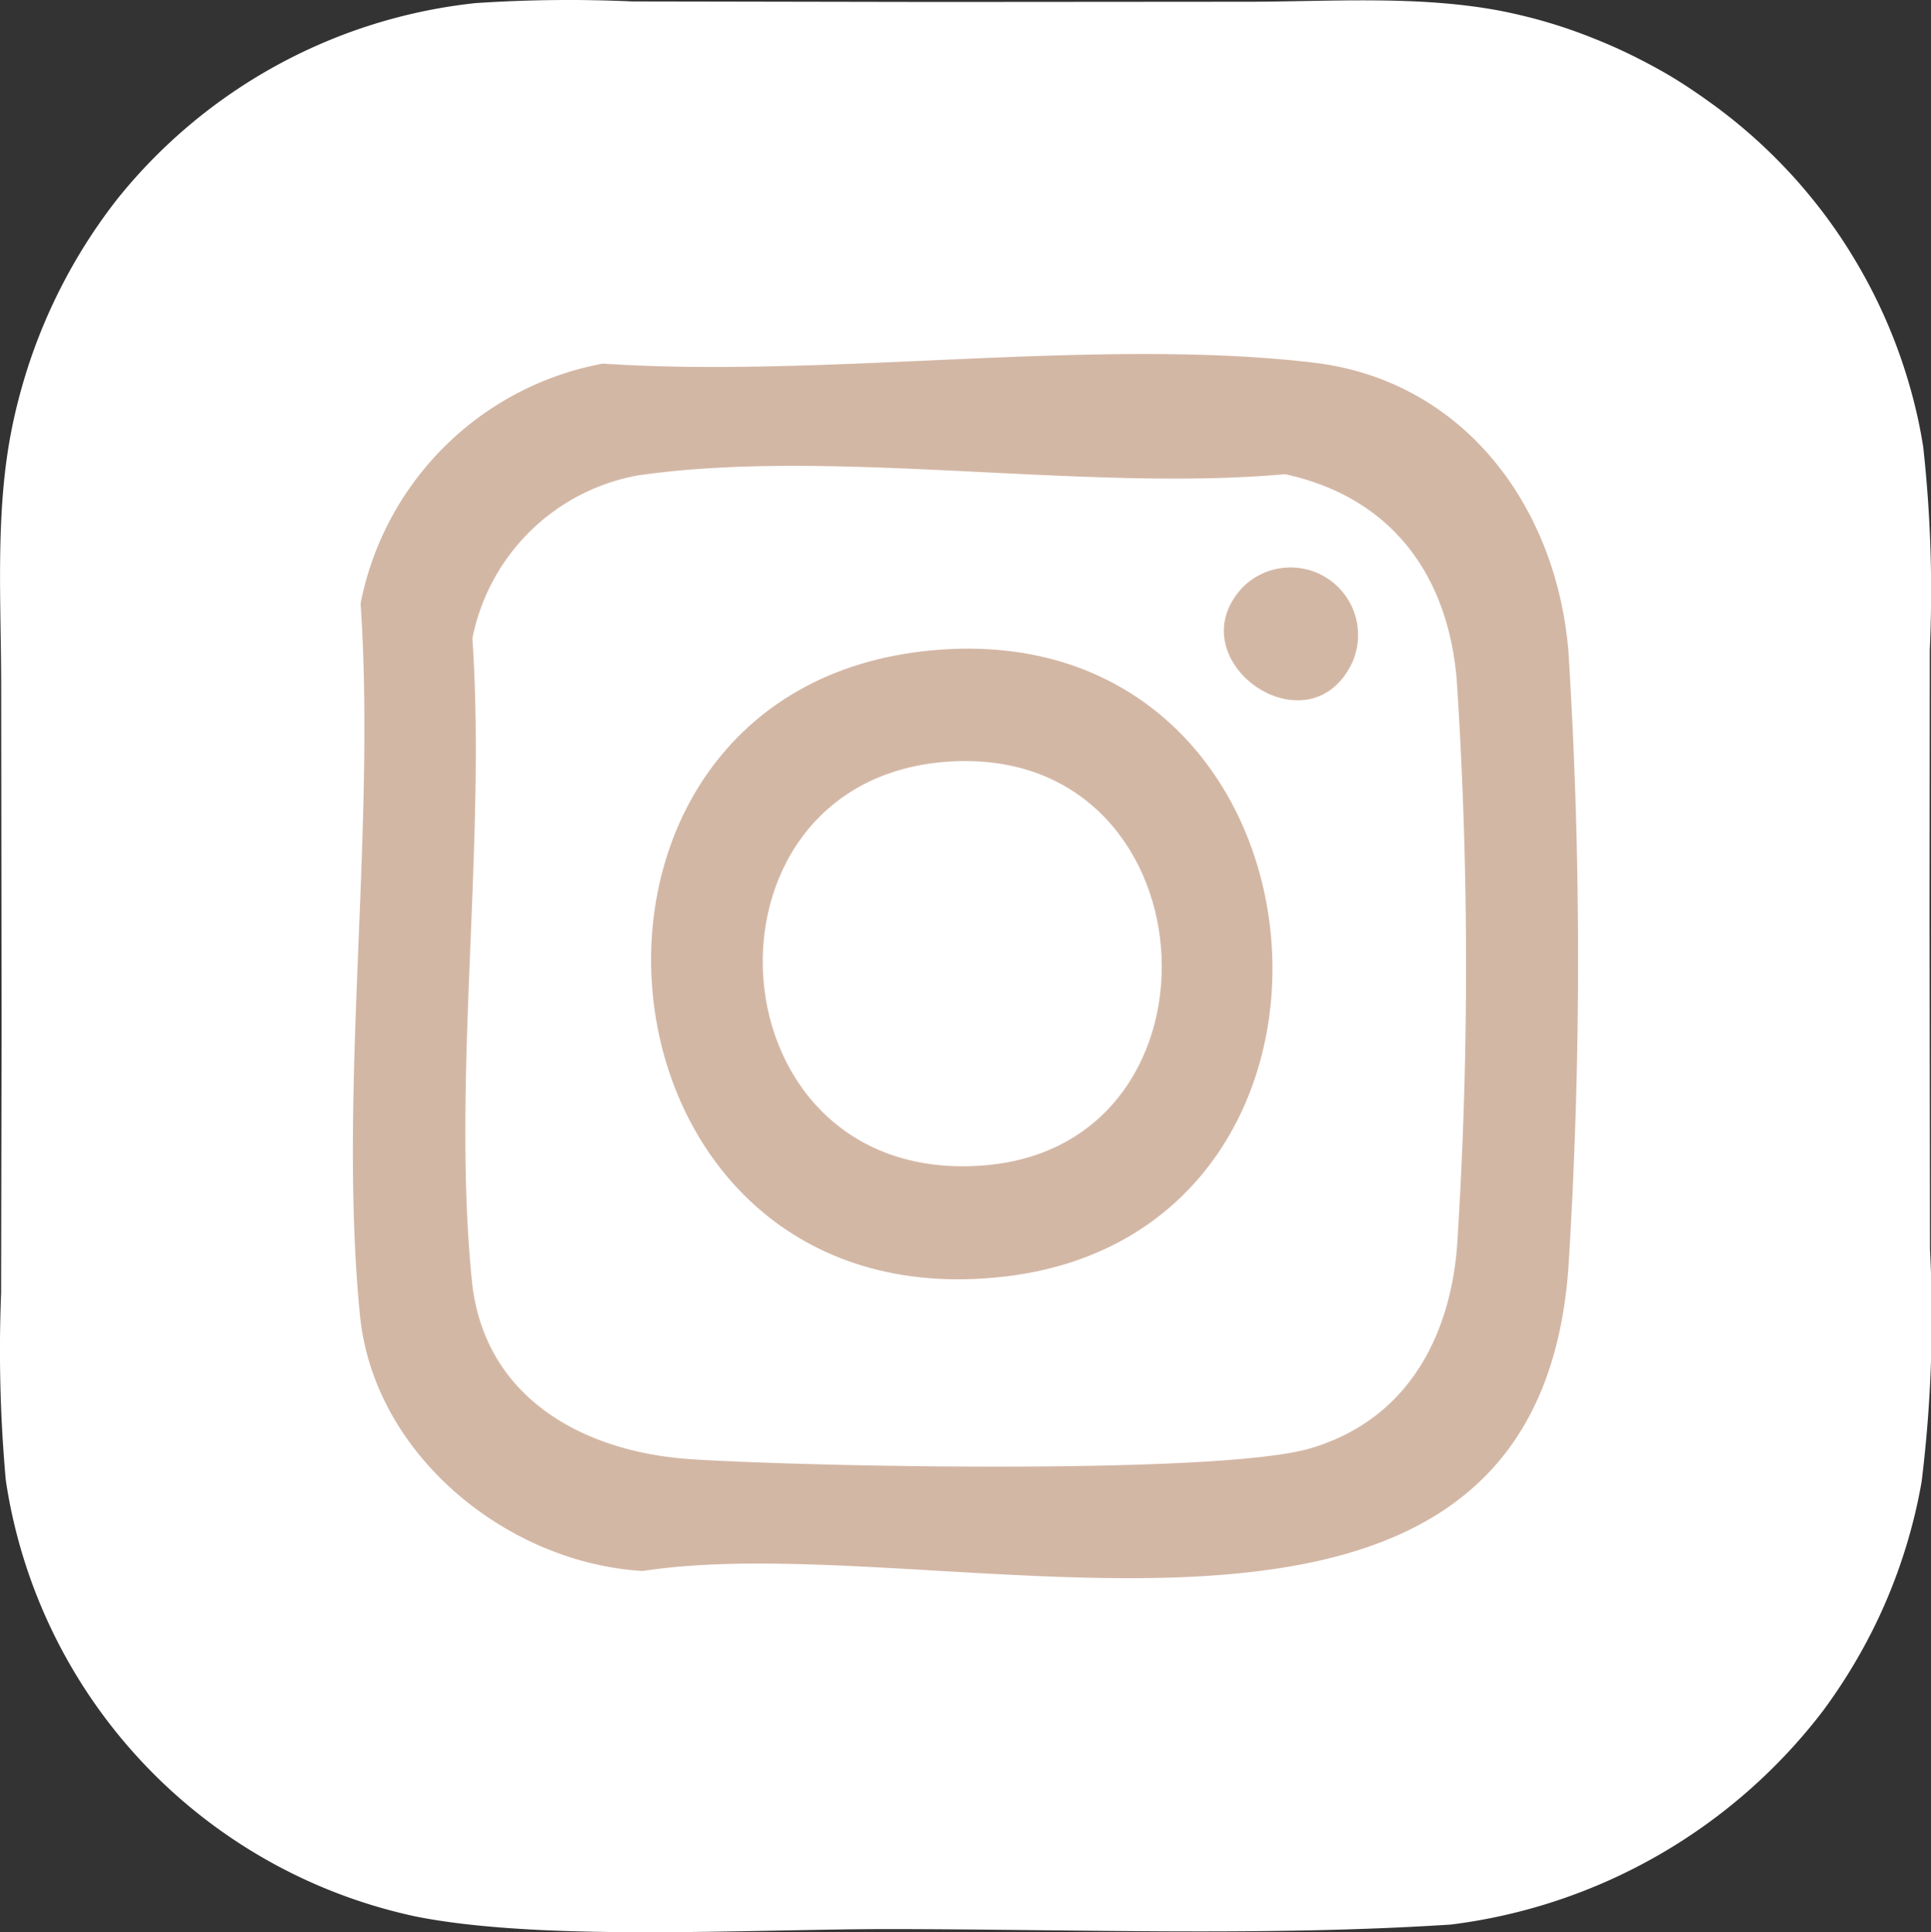
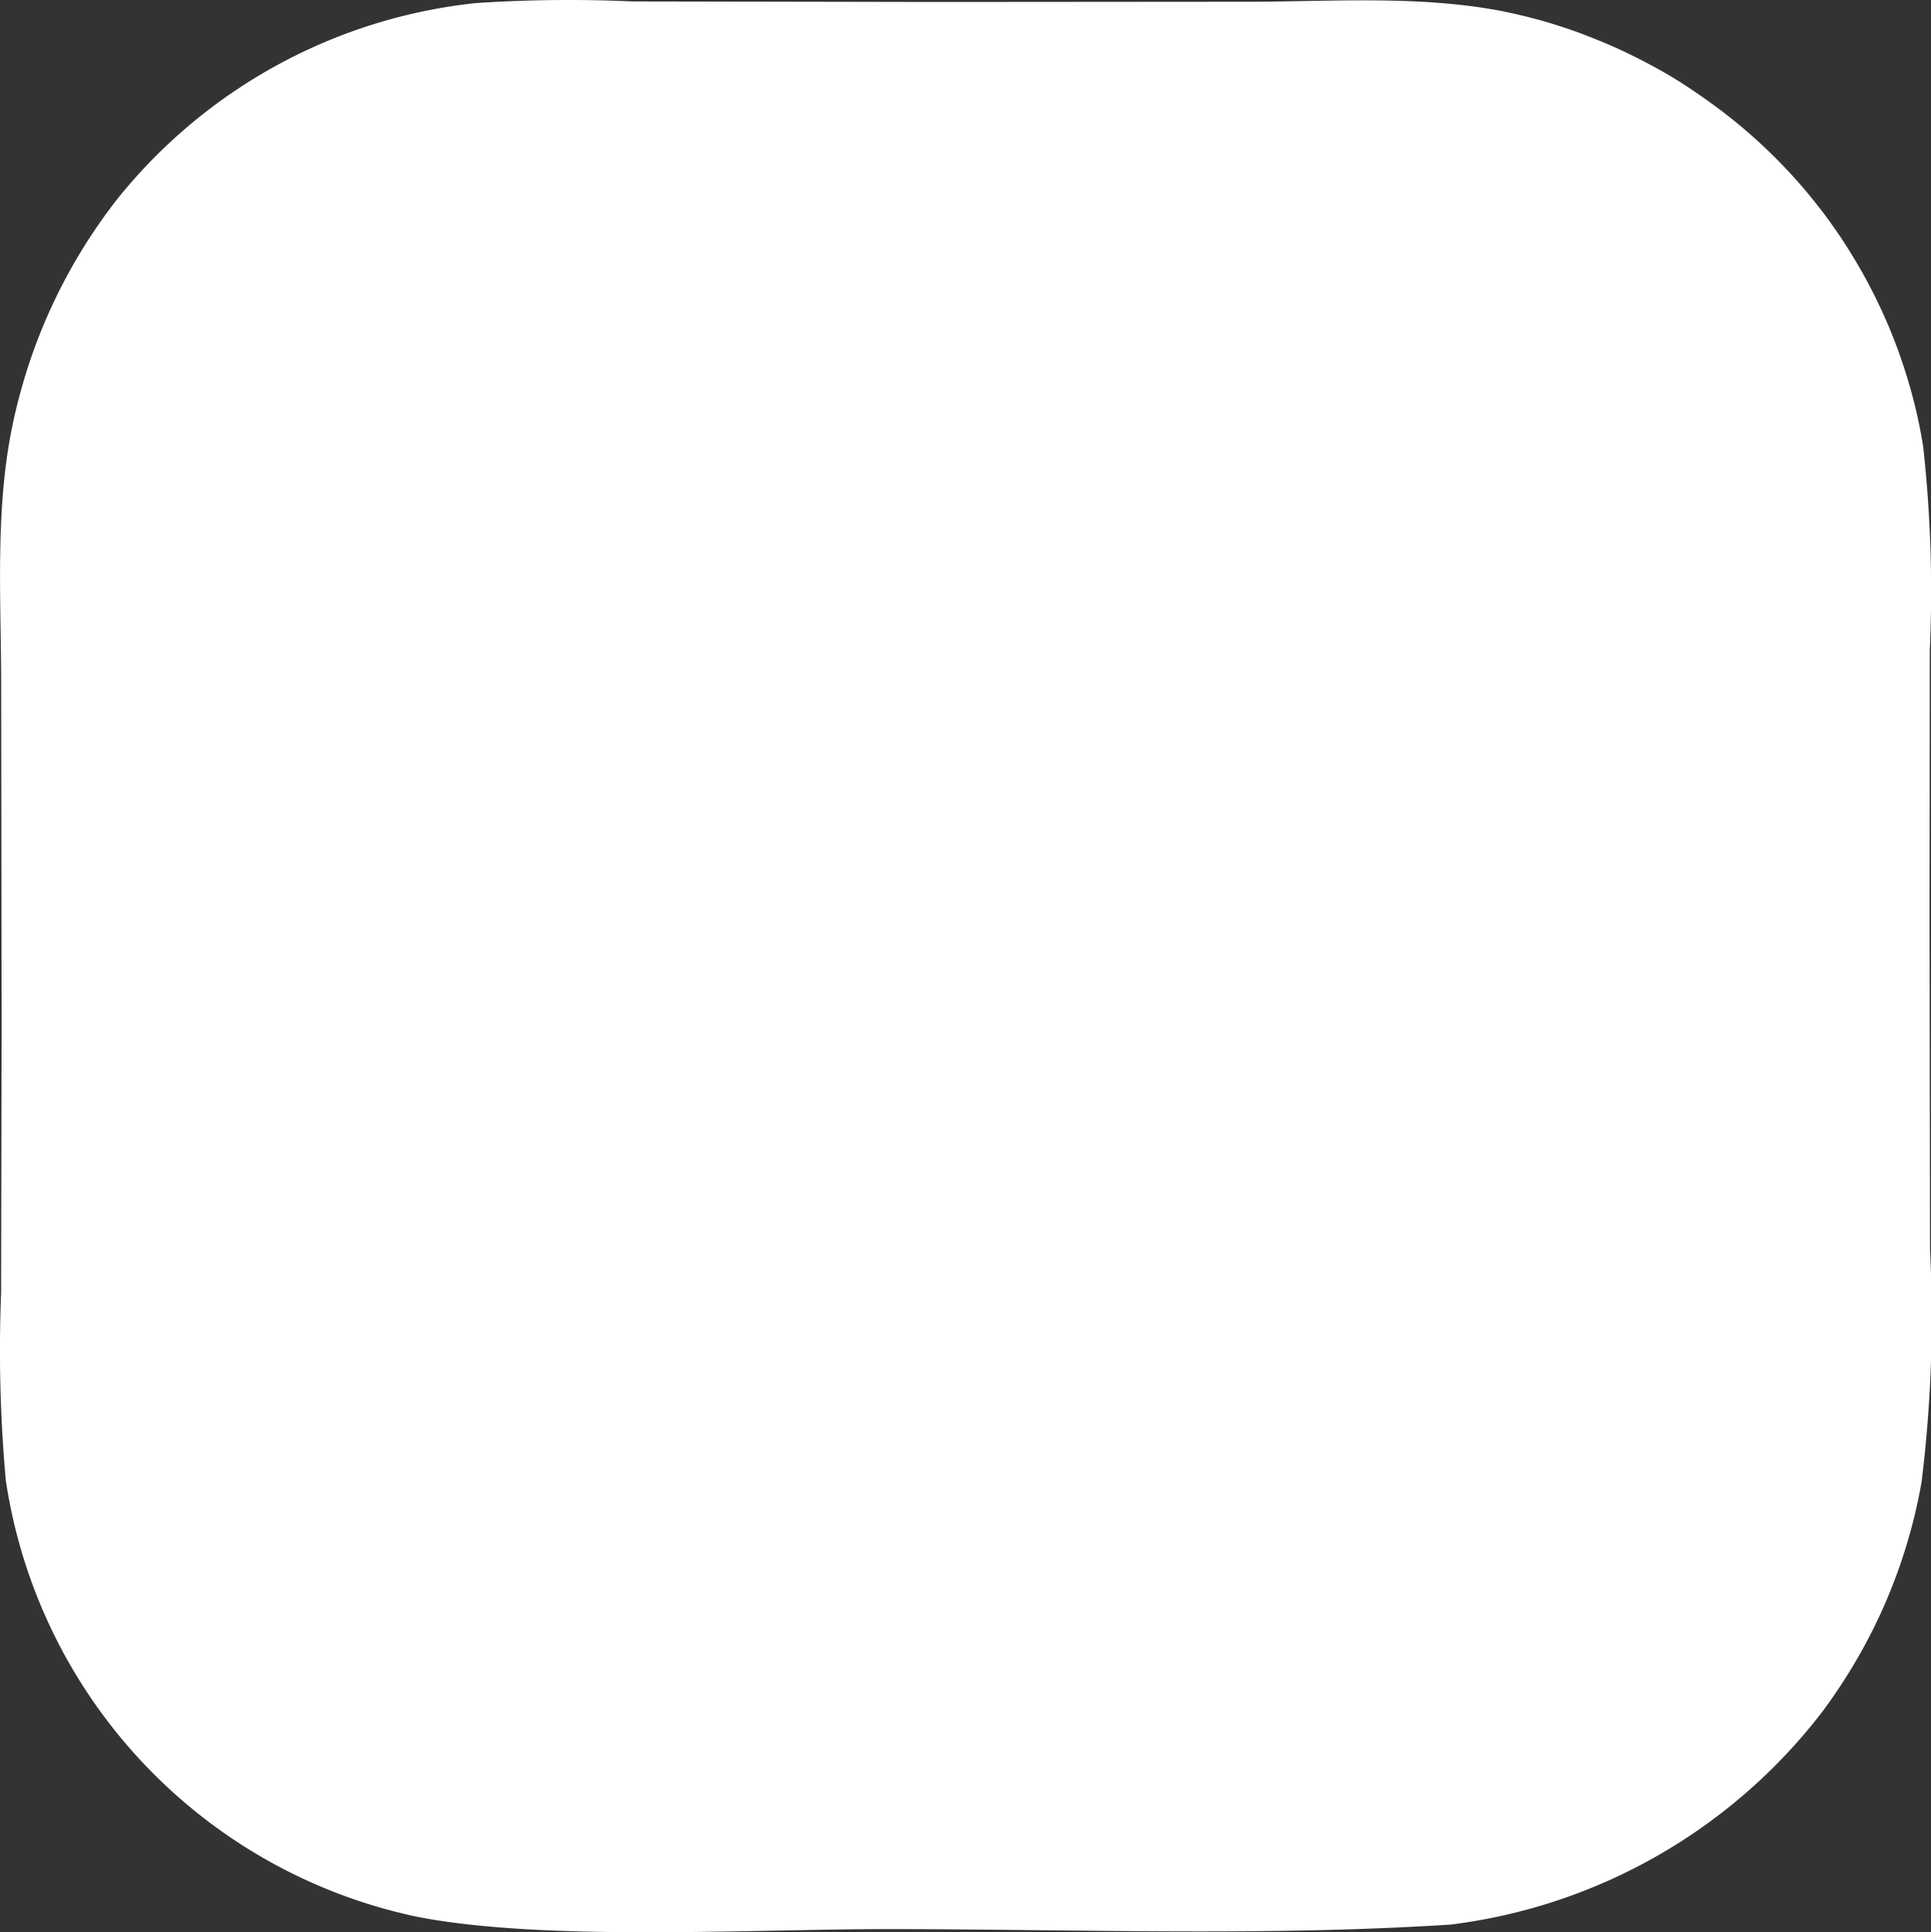
<svg xmlns="http://www.w3.org/2000/svg" width="81.828" height="81.87" viewBox="0 0 81.828 81.87">
  <rect x="0" y="0" width="81.828" height="81.87" fill="#333333" stroke="none" />
  <defs>
    <clipPath id="clip-path">
      <rect id="Rettangolo_44" data-name="Rettangolo 44" width="81.828" height="81.87" fill="#d3b7a5" />
    </clipPath>
    <clipPath id="clip-path-2">
-       <rect id="Rettangolo_45" data-name="Rettangolo 45" width="51.919" height="51.87" fill="#d3b7a5" />
-     </clipPath>
+       </clipPath>
  </defs>
  <g id="Raggruppa_25" data-name="Raggruppa 25">
    <g id="Raggruppa_24" data-name="Raggruppa 24" clip-path="url(#clip-path)">
      <path id="Tracciato_36" data-name="Tracciato 36" d="M20.154.131A59.5,59.5,0,0,1,26.8.061L39.645.084l13.4-.01C56.5.059,60.118-.188,63.529.448q.6.117,1.2.267t1.181.332q.586.182,1.161.4t1.137.459q.563.245,1.111.52T70.4,3q.533.3,1.048.638t1.011.695q.448.321.879.664t.845.706q.414.363.809.747t.772.786q.376.4.732.823t.691.858q.335.438.647.891t.6.922q.29.468.557.95t.509.976q.243.495.461,1t.411,1.022q.193.516.36,1.041t.309,1.057q.142.532.256,1.071t.2,1.082a55.778,55.778,0,0,1,.28,8.618l-.01,11.2.019,14.2a56.767,56.767,0,0,1-.356,9.837q-.115.658-.268,1.307t-.345,1.289q-.191.64-.419,1.267t-.492,1.24q-.264.613-.564,1.209t-.634,1.174q-.334.578-.7,1.135T77.244,72.5a23.5,23.5,0,0,1-15.766,9.046c-7.893.51-15.969.193-23.883.192-5.779,0-14.628.533-19.98-.535A22.264,22.264,0,0,1,.247,62.729a61.256,61.256,0,0,1-.2-7.948l.021-11.2L.05,29.079c0-3.54-.255-7.228.412-10.719q.129-.677.3-1.345t.378-1.325q.209-.657.456-1.3t.533-1.271q.285-.627.607-1.237t.68-1.2q.358-.589.75-1.156t.817-1.109A22.521,22.521,0,0,1,20.154.131" transform="translate(0 0)" fill="#fff" />
      <path id="Tracciato_37" data-name="Tracciato 37" d="M158.18,148.266c9.686.65,21.208-1.152,30.684-.045,6.521.762,10.534,6.218,11.048,12.5a213.148,213.148,0,0,1,0,26.565c-1.425,20.114-26.9,11.132-40.011,13.149-5.866-.347-11.617-5.02-12.214-11.035-.961-9.689.69-20.92.023-30.771a13.106,13.106,0,0,1,10.468-10.365m1.51,4.832a8.909,8.909,0,0,0-7.147,7.044c.6,8.878-.9,19.023-.023,27.75.509,5.071,4.826,7.416,9.492,7.718,4.927.319,22.792.687,26.733-.468,4.1-1.2,6.03-4.68,6.352-8.745a189.648,189.648,0,0,0-.016-24.465c-.382-4.566-2.846-7.894-7.418-8.887-8.673.779-19.561-1.164-27.973.053" transform="translate(-132.94 -133.366)" fill="#fff" />
      <path id="Tracciato_38" data-name="Tracciato 38" d="M291.01,277.866c17.833-1.67,20.182,25.046,3.2,27.053-18.529,2.191-21.018-25.385-3.2-27.053m.607,4.816c-11.332.878-10.224,18.45,1.717,17.433,10.963-.933,9.859-18.33-1.717-17.433" transform="translate(-251.57 -250.573)" fill="#fff" />
      <path id="Tracciato_39" data-name="Tracciato 39" d="M532.317,242.505a2.92,2.92,0,0,1,4.7,3.342c-1.936,3.776-7.573-.242-4.7-3.342" transform="translate(-479.436 -217.927)" fill="#fff" />
    </g>
  </g>
  <g id="Raggruppa_27" data-name="Raggruppa 27" transform="translate(14.955 15)">
    <g id="Raggruppa_26" data-name="Raggruppa 26" clip-path="url(#clip-path-2)">
      <path id="Tracciato_40" data-name="Tracciato 40" d="M10.59.406c9.5.637,20.8-1.13,30.088-.045,6.395.747,10.33,6.1,10.833,12.261a209.01,209.01,0,0,1,0,26.049C50.116,58.395,25.14,49.586,12.28,51.565,6.527,51.225.888,46.642.3,40.744-.639,31.243.98,20.23.325,10.57A12.852,12.852,0,0,1,10.59.406m1.481,4.738a8.736,8.736,0,0,0-7.008,6.907c.591,8.705-.882,18.654-.022,27.211.5,4.973,4.732,7.272,9.308,7.568,4.831.313,22.35.674,26.214-.459,4.019-1.178,5.913-4.589,6.228-8.575a185.964,185.964,0,0,0-.015-23.99c-.375-4.477-2.79-7.74-7.274-8.714-8.5.764-19.181-1.142-27.43.052" transform="translate(0 0)" fill="#d3b7a5" />
      <path id="Tracciato_41" data-name="Tracciato 41" d="M143.394,130.011c17.487-1.637,19.79,24.56,3.138,26.528-18.17,2.148-20.61-24.892-3.138-26.528m.6,4.723c-11.112.861-10.026,18.092,1.684,17.095,10.75-.915,9.668-17.974-1.684-17.095" transform="translate(-118.88 -117.454)" fill="#d3b7a5" />
      <path id="Tracciato_42" data-name="Tracciato 42" d="M384.921,94.636a2.863,2.863,0,0,1,4.606,3.277c-1.9,3.7-7.426-.237-4.606-3.277" transform="translate(-347.227 -84.74)" fill="#d3b7a5" />
    </g>
  </g>
</svg>